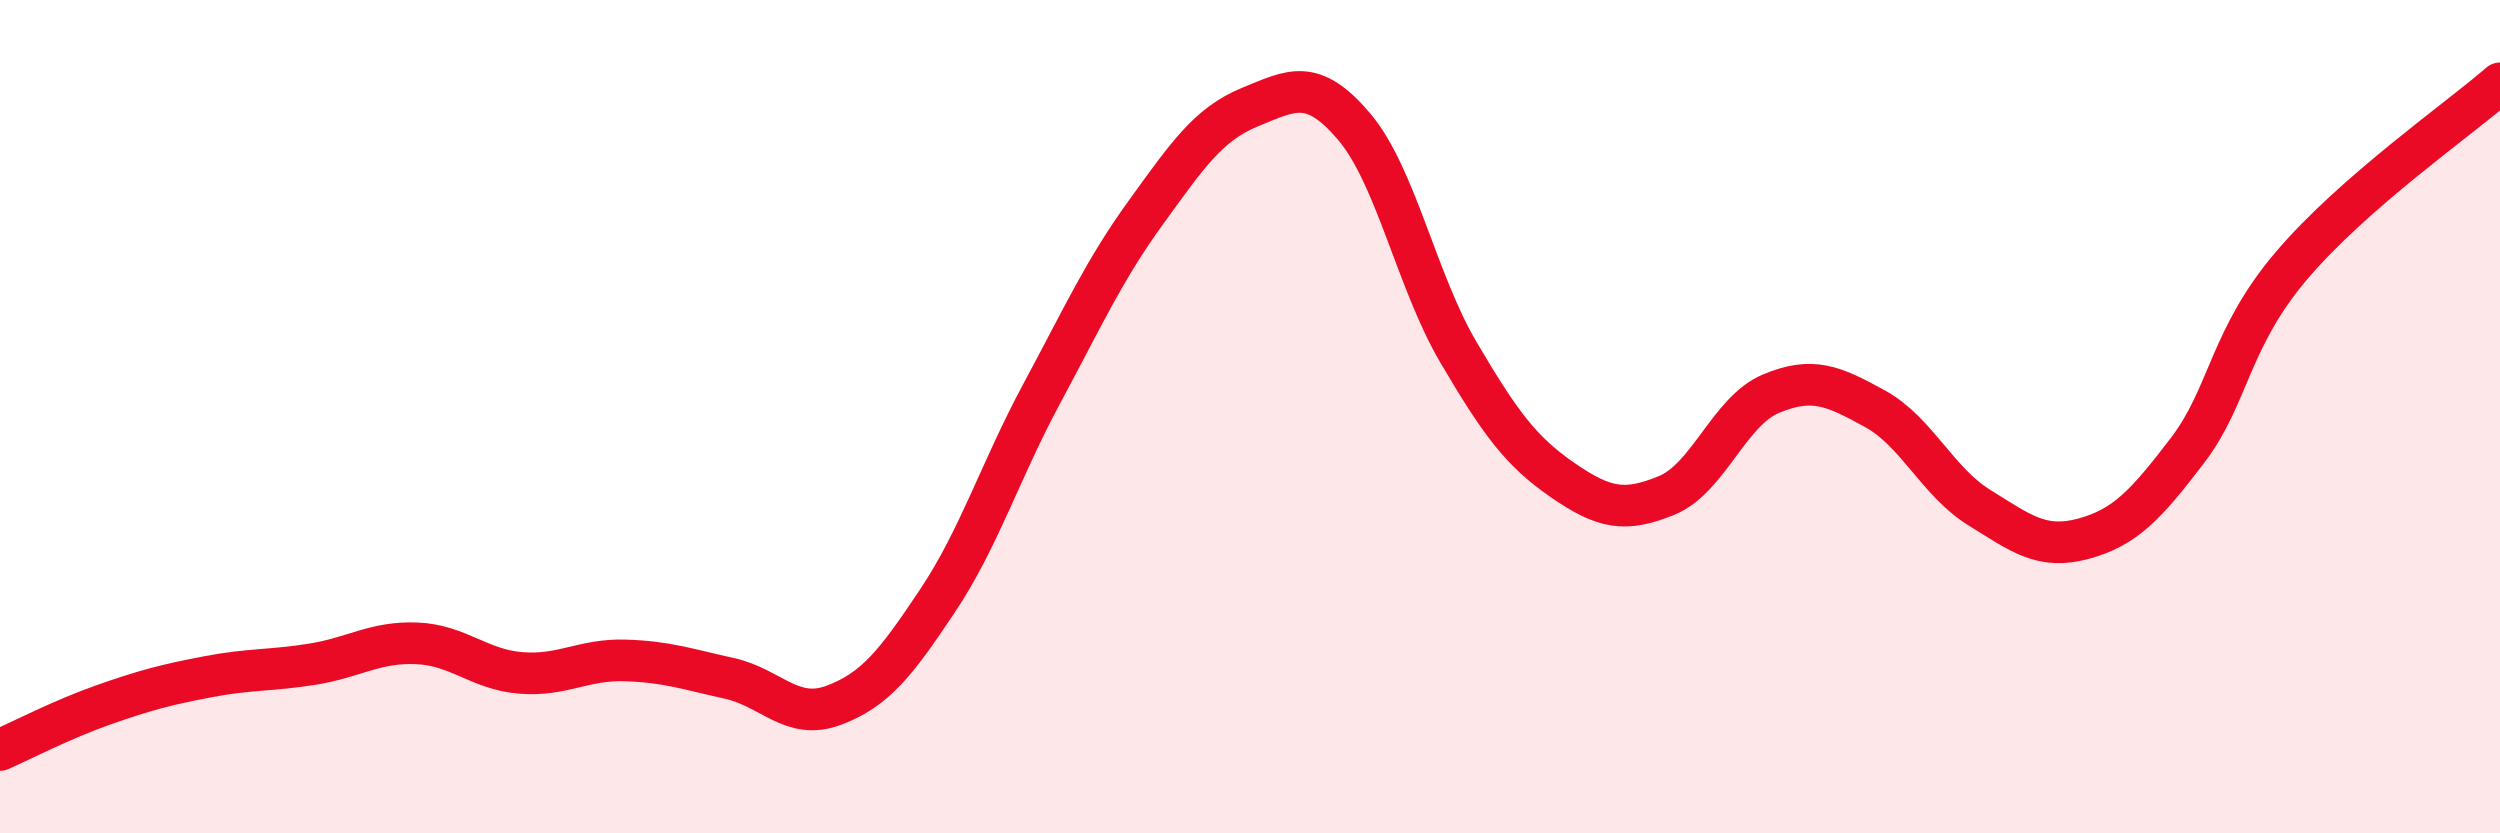
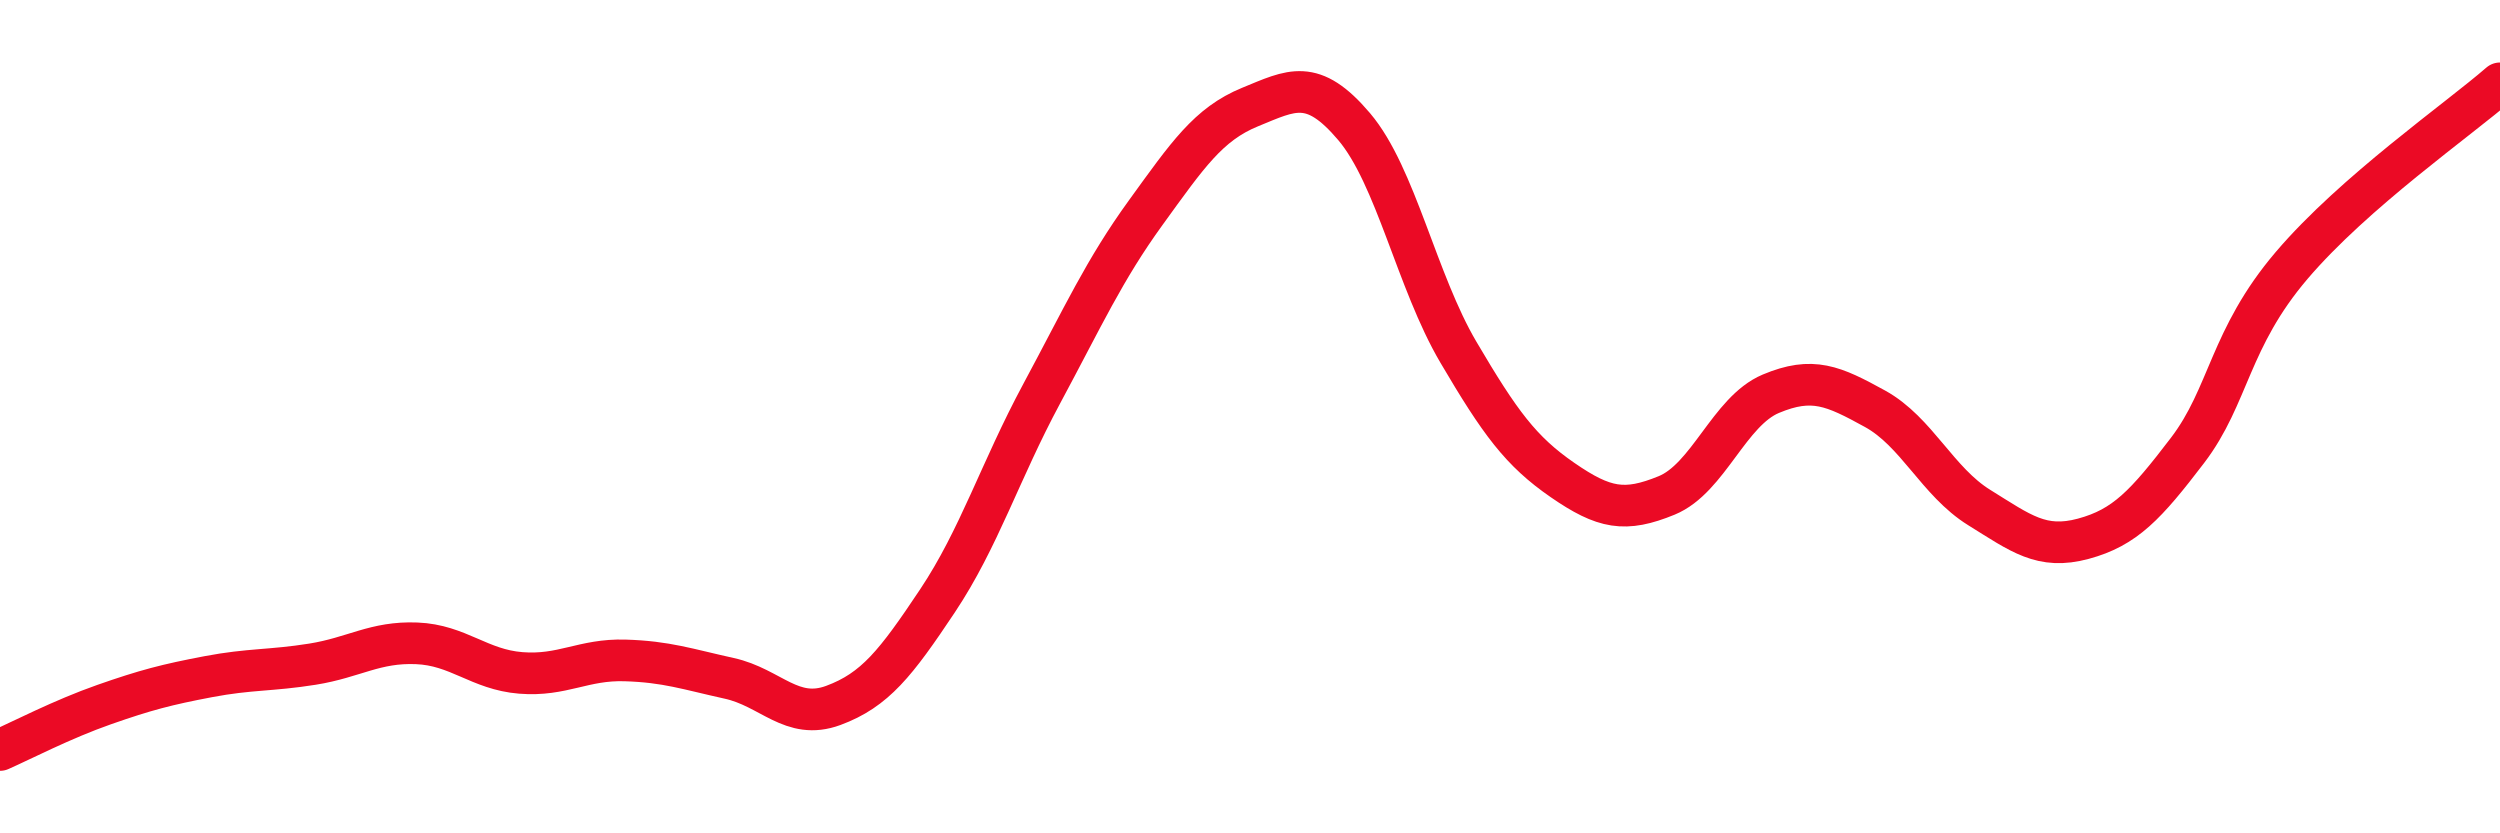
<svg xmlns="http://www.w3.org/2000/svg" width="60" height="20" viewBox="0 0 60 20">
-   <path d="M 0,18 C 0.5,17.78 1.5,17.26 2.5,16.91 C 3.5,16.56 4,16.43 5,16.24 C 6,16.05 6.5,16.1 7.5,15.94 C 8.5,15.78 9,15.4 10,15.44 C 11,15.48 11.5,16.07 12.5,16.15 C 13.5,16.23 14,15.82 15,15.85 C 16,15.88 16.5,16.06 17.5,16.28 C 18.5,16.5 19,17.3 20,16.93 C 21,16.56 21.5,15.92 22.5,14.42 C 23.5,12.92 24,11.31 25,9.45 C 26,7.59 26.5,6.48 27.5,5.1 C 28.5,3.72 29,2.98 30,2.57 C 31,2.16 31.5,1.86 32.5,3.04 C 33.5,4.22 34,6.75 35,8.45 C 36,10.15 36.5,10.83 37.5,11.52 C 38.5,12.21 39,12.3 40,11.89 C 41,11.48 41.5,9.87 42.5,9.45 C 43.5,9.03 44,9.26 45,9.81 C 46,10.36 46.5,11.56 47.5,12.18 C 48.5,12.8 49,13.2 50,12.93 C 51,12.66 51.5,12.12 52.5,10.81 C 53.5,9.5 53.5,8.13 55,6.37 C 56.5,4.61 59,2.87 60,2L60 20L0 20Z" fill="#EB0A25" opacity="0.1" stroke-linecap="round" stroke-linejoin="round" />
  <path d="M 0,18 C 0.5,17.78 1.5,17.26 2.5,16.91 C 3.5,16.56 4,16.43 5,16.24 C 6,16.05 6.5,16.1 7.5,15.94 C 8.5,15.78 9,15.4 10,15.44 C 11,15.48 11.5,16.07 12.5,16.15 C 13.5,16.23 14,15.82 15,15.85 C 16,15.88 16.5,16.06 17.5,16.28 C 18.5,16.5 19,17.3 20,16.93 C 21,16.56 21.5,15.92 22.5,14.42 C 23.5,12.92 24,11.31 25,9.45 C 26,7.59 26.5,6.48 27.5,5.1 C 28.5,3.72 29,2.98 30,2.57 C 31,2.16 31.5,1.86 32.5,3.04 C 33.5,4.22 34,6.75 35,8.45 C 36,10.15 36.5,10.83 37.5,11.52 C 38.5,12.21 39,12.3 40,11.89 C 41,11.48 41.5,9.87 42.5,9.45 C 43.5,9.03 44,9.26 45,9.81 C 46,10.36 46.5,11.56 47.5,12.18 C 48.5,12.8 49,13.2 50,12.93 C 51,12.66 51.5,12.12 52.5,10.81 C 53.5,9.5 53.5,8.13 55,6.37 C 56.5,4.61 59,2.87 60,2" stroke="#EB0A25" stroke-width="1" fill="none" stroke-linecap="round" stroke-linejoin="round" />
</svg>